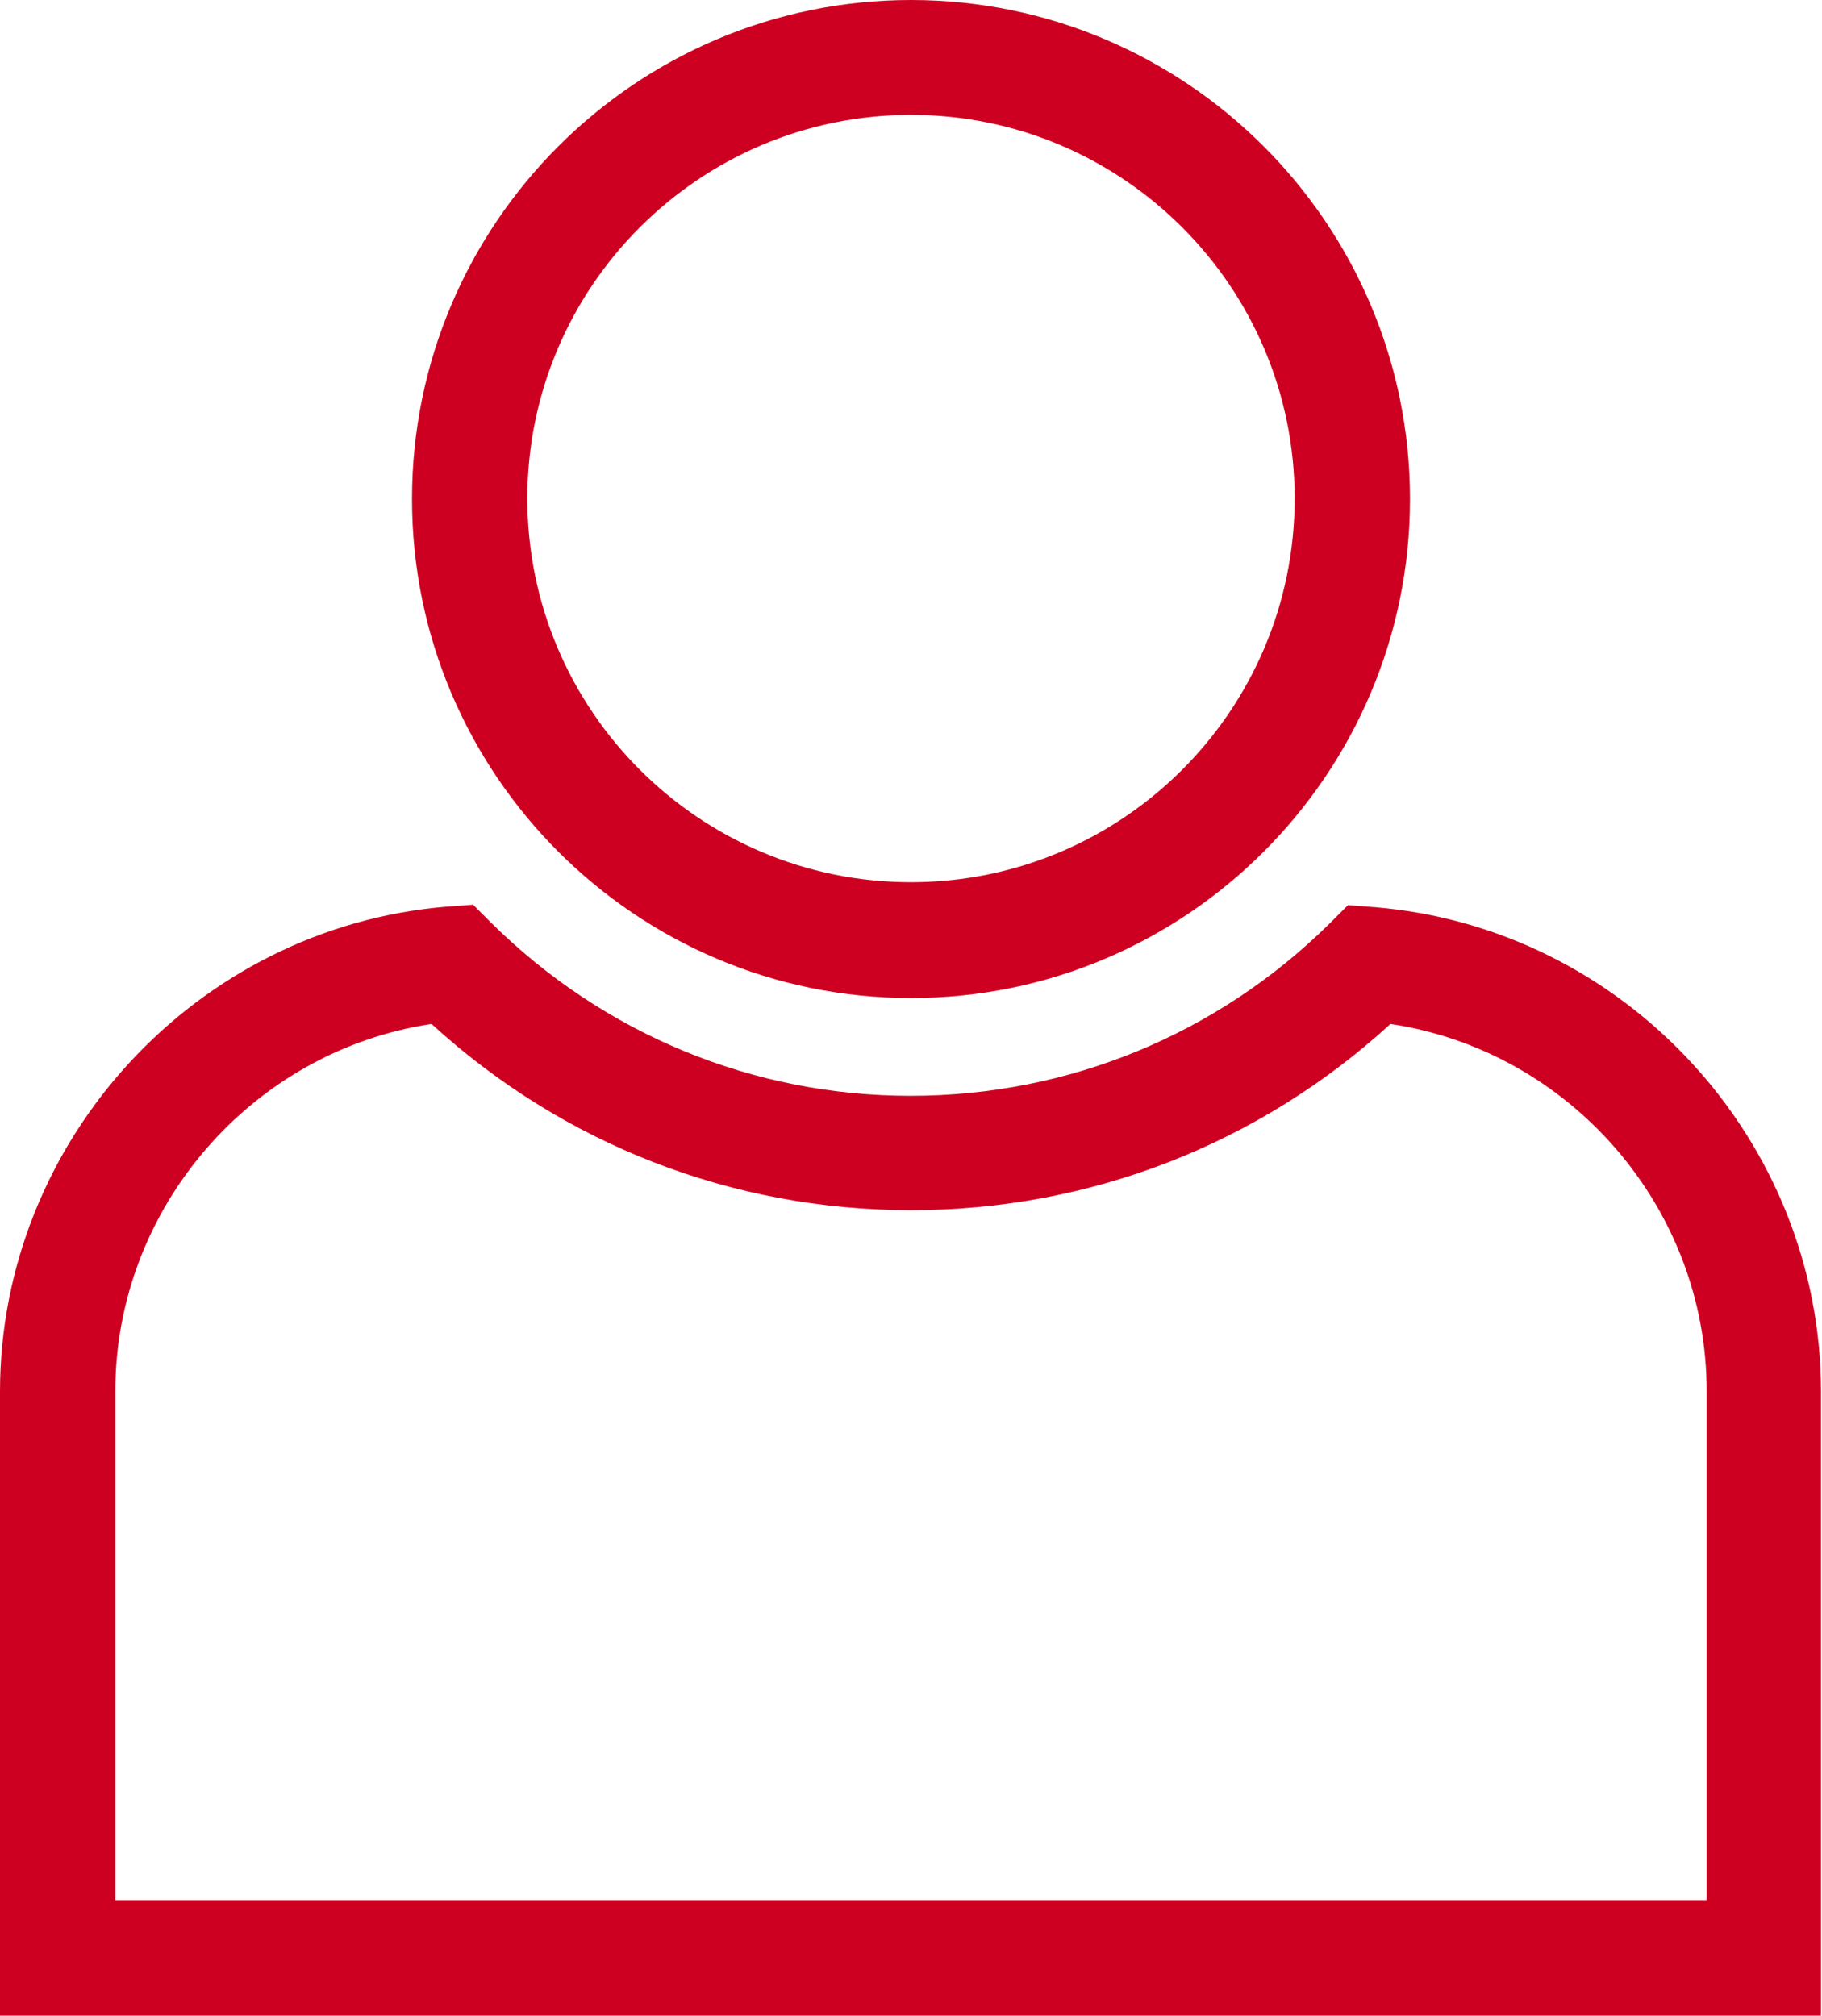
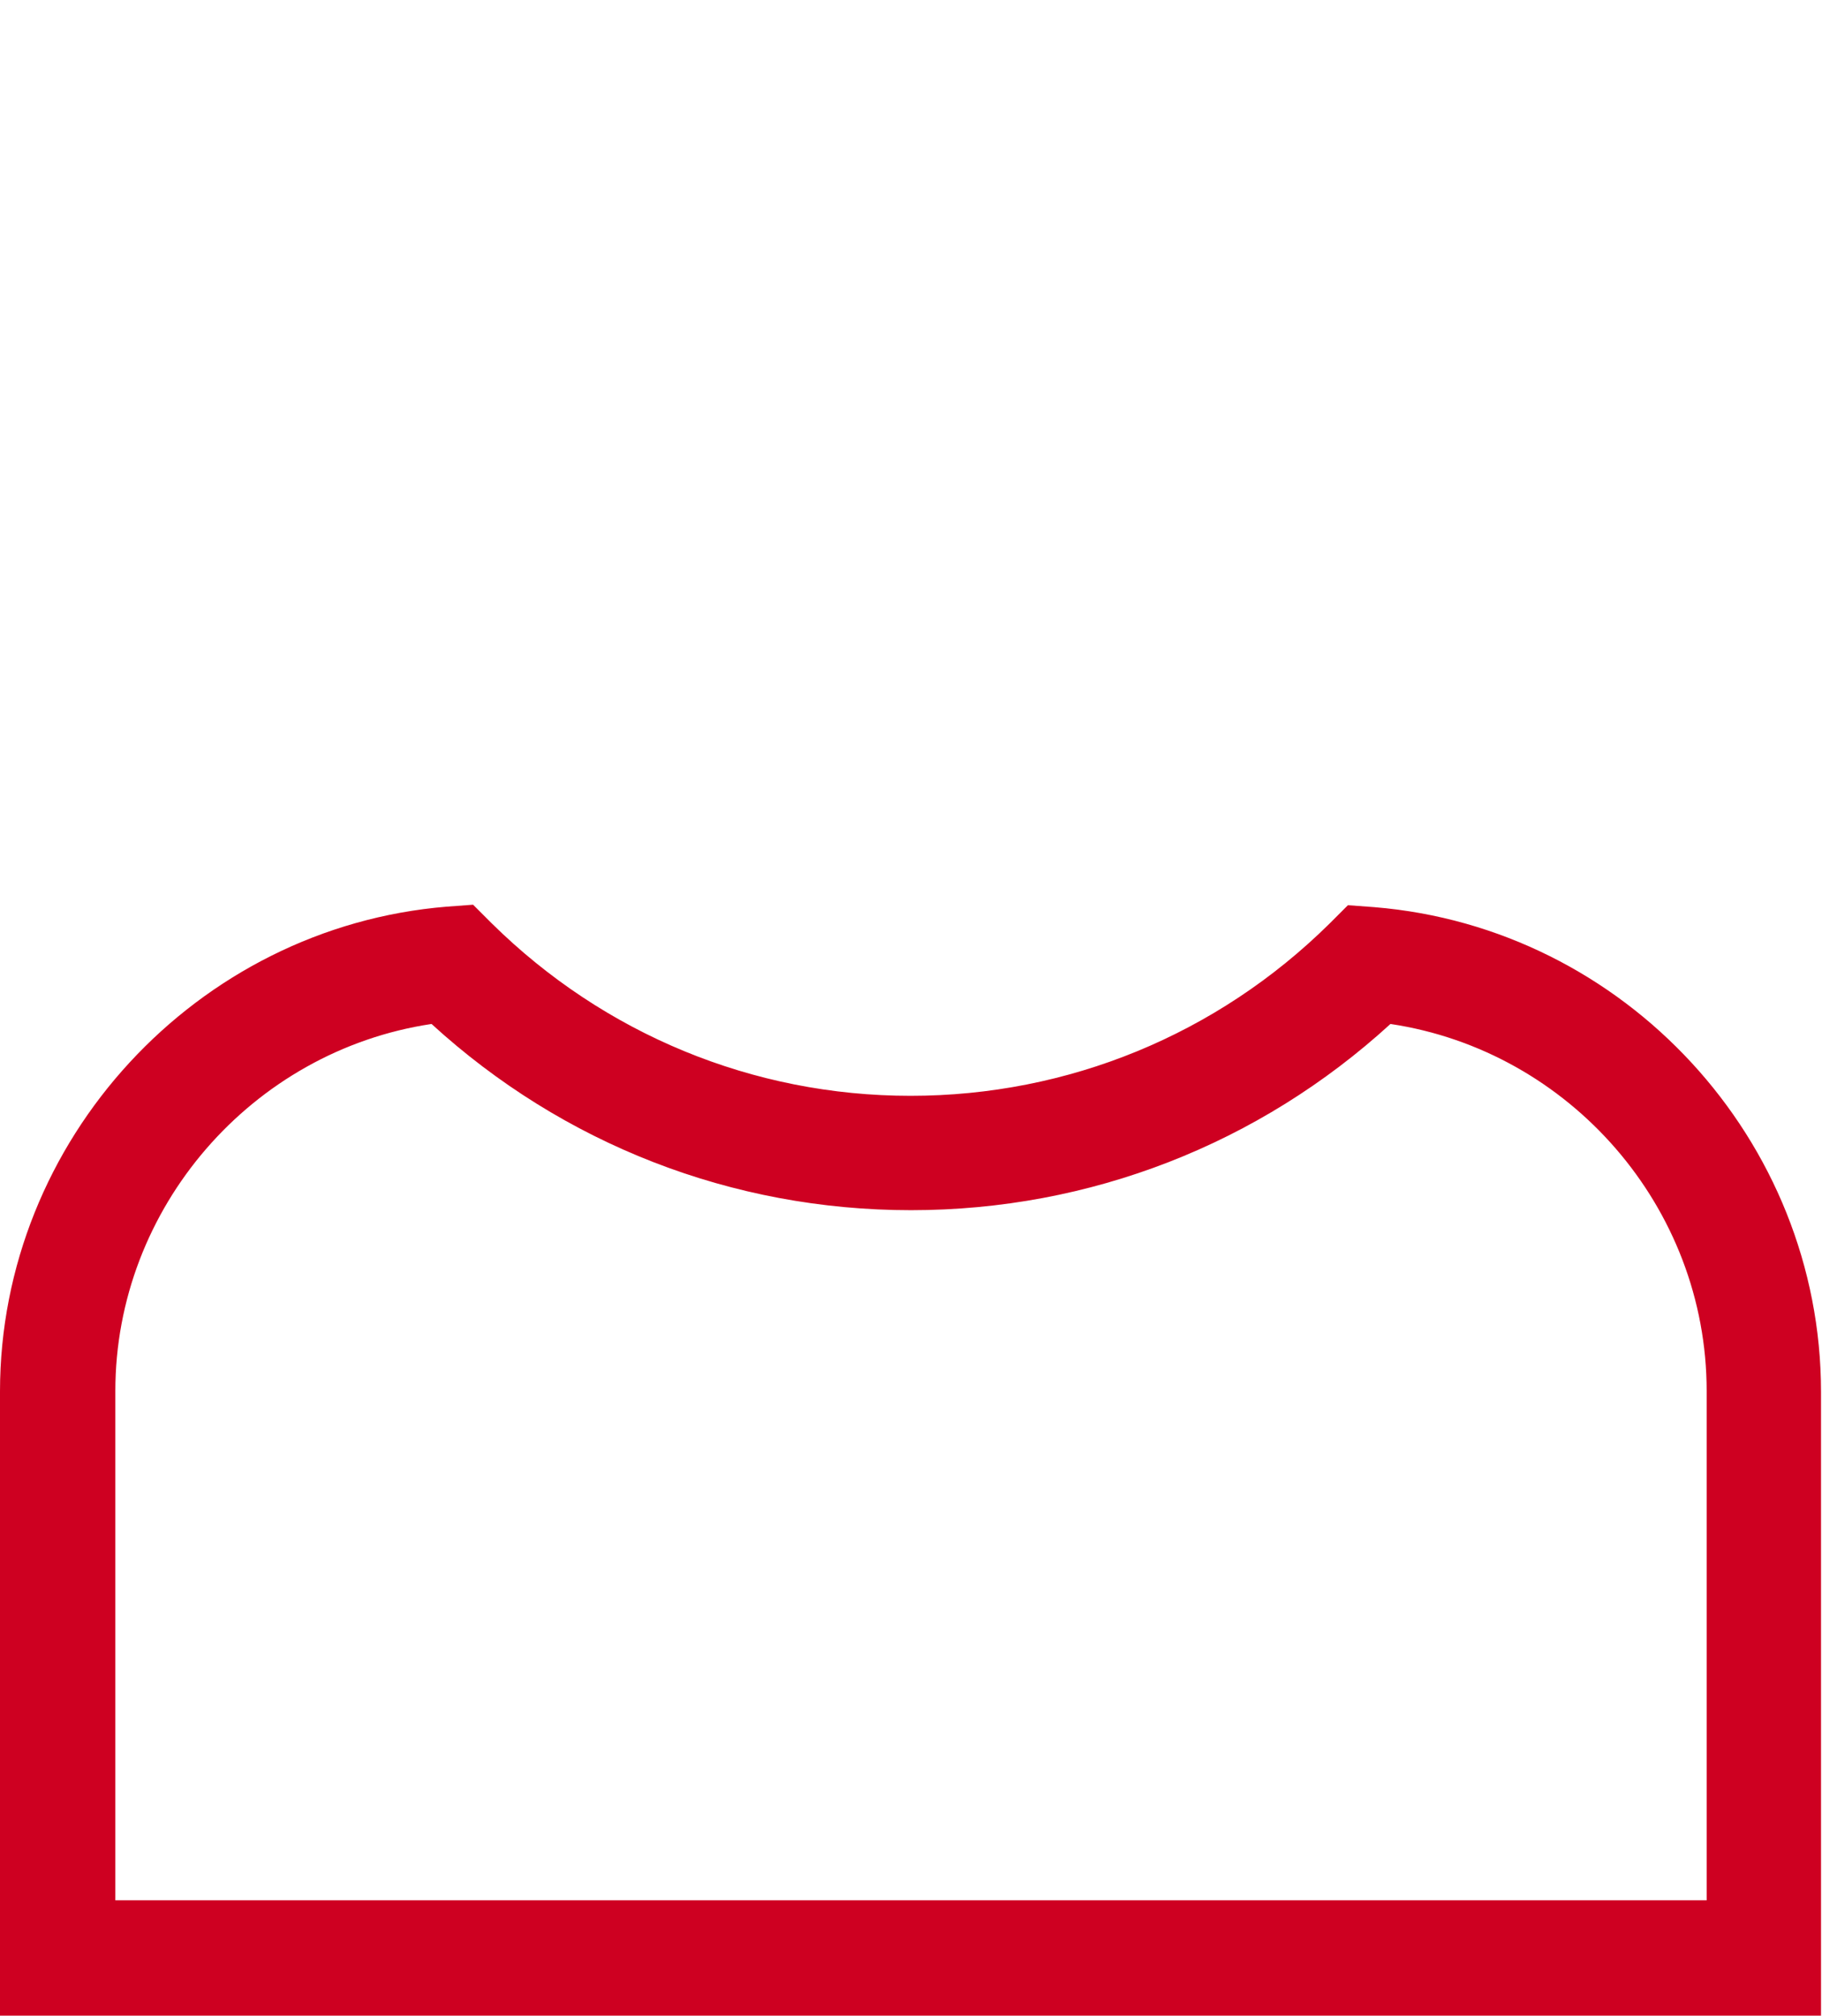
<svg xmlns="http://www.w3.org/2000/svg" id="Calque_2" data-name="Calque 2" viewBox="0 0 37.28 41.24">
  <defs>
    <style>      .cls-1 {        fill: #ce0021;      }    </style>
  </defs>
  <g id="Calque_1-2" data-name="Calque 1">
    <g>
      <path class="cls-1" d="M37.28,41.24H0v-12.77c0-5.14,4.02-9.5,9.14-9.92l.54-.04.38.38c2.3,2.27,5.35,3.53,8.57,3.53s6.27-1.25,8.57-3.52l.38-.38.54.04c5.13.42,9.14,4.77,9.14,9.92v12.77ZM2.35,38.88h32.57v-10.42c0-3.76-2.8-6.96-6.47-7.51-2.69,2.46-6.15,3.81-9.81,3.81s-7.12-1.35-9.81-3.81c-3.67.55-6.47,3.76-6.47,7.51v10.42Z" />
-       <path class="cls-1" d="M18.64,20.42c-5.63,0-10.21-4.58-10.21-10.21S13.01,0,18.64,0s10.21,4.58,10.21,10.21-4.58,10.21-10.21,10.21ZM18.64,2.35c-4.33,0-7.85,3.52-7.85,7.85s3.52,7.85,7.85,7.85,7.85-3.52,7.85-7.85-3.52-7.85-7.85-7.85Z" />
    </g>
  </g>
</svg>